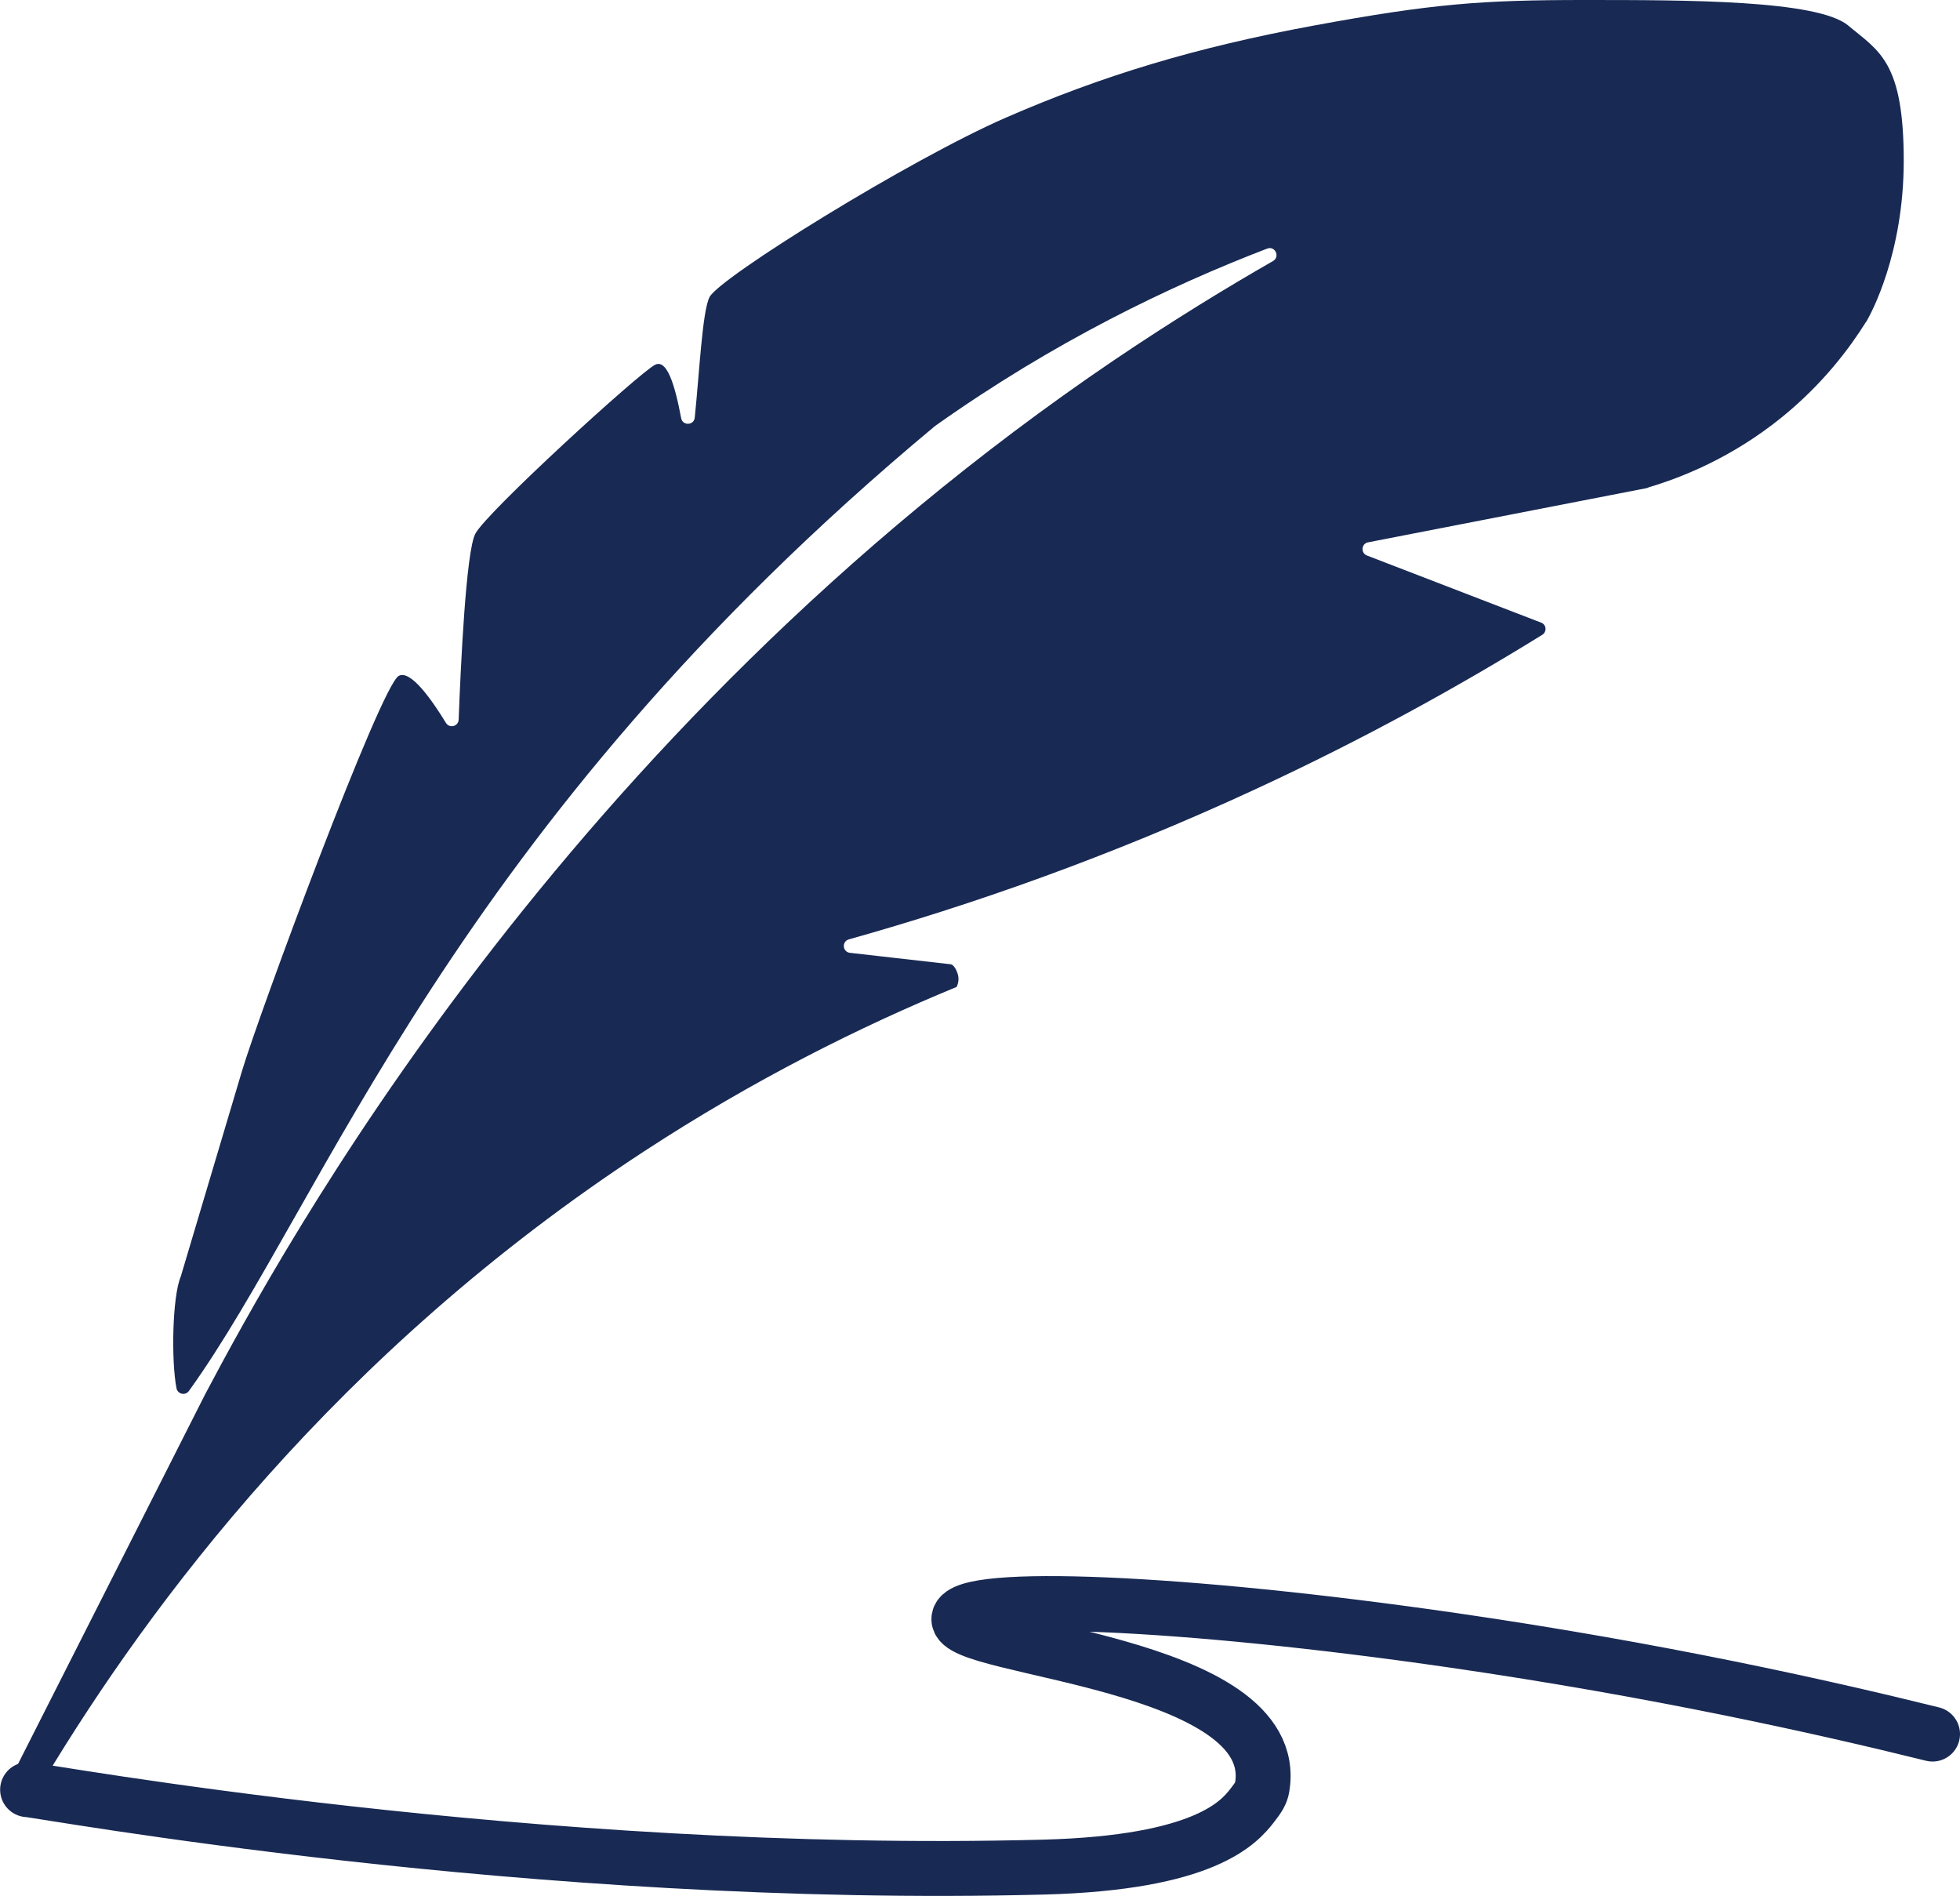
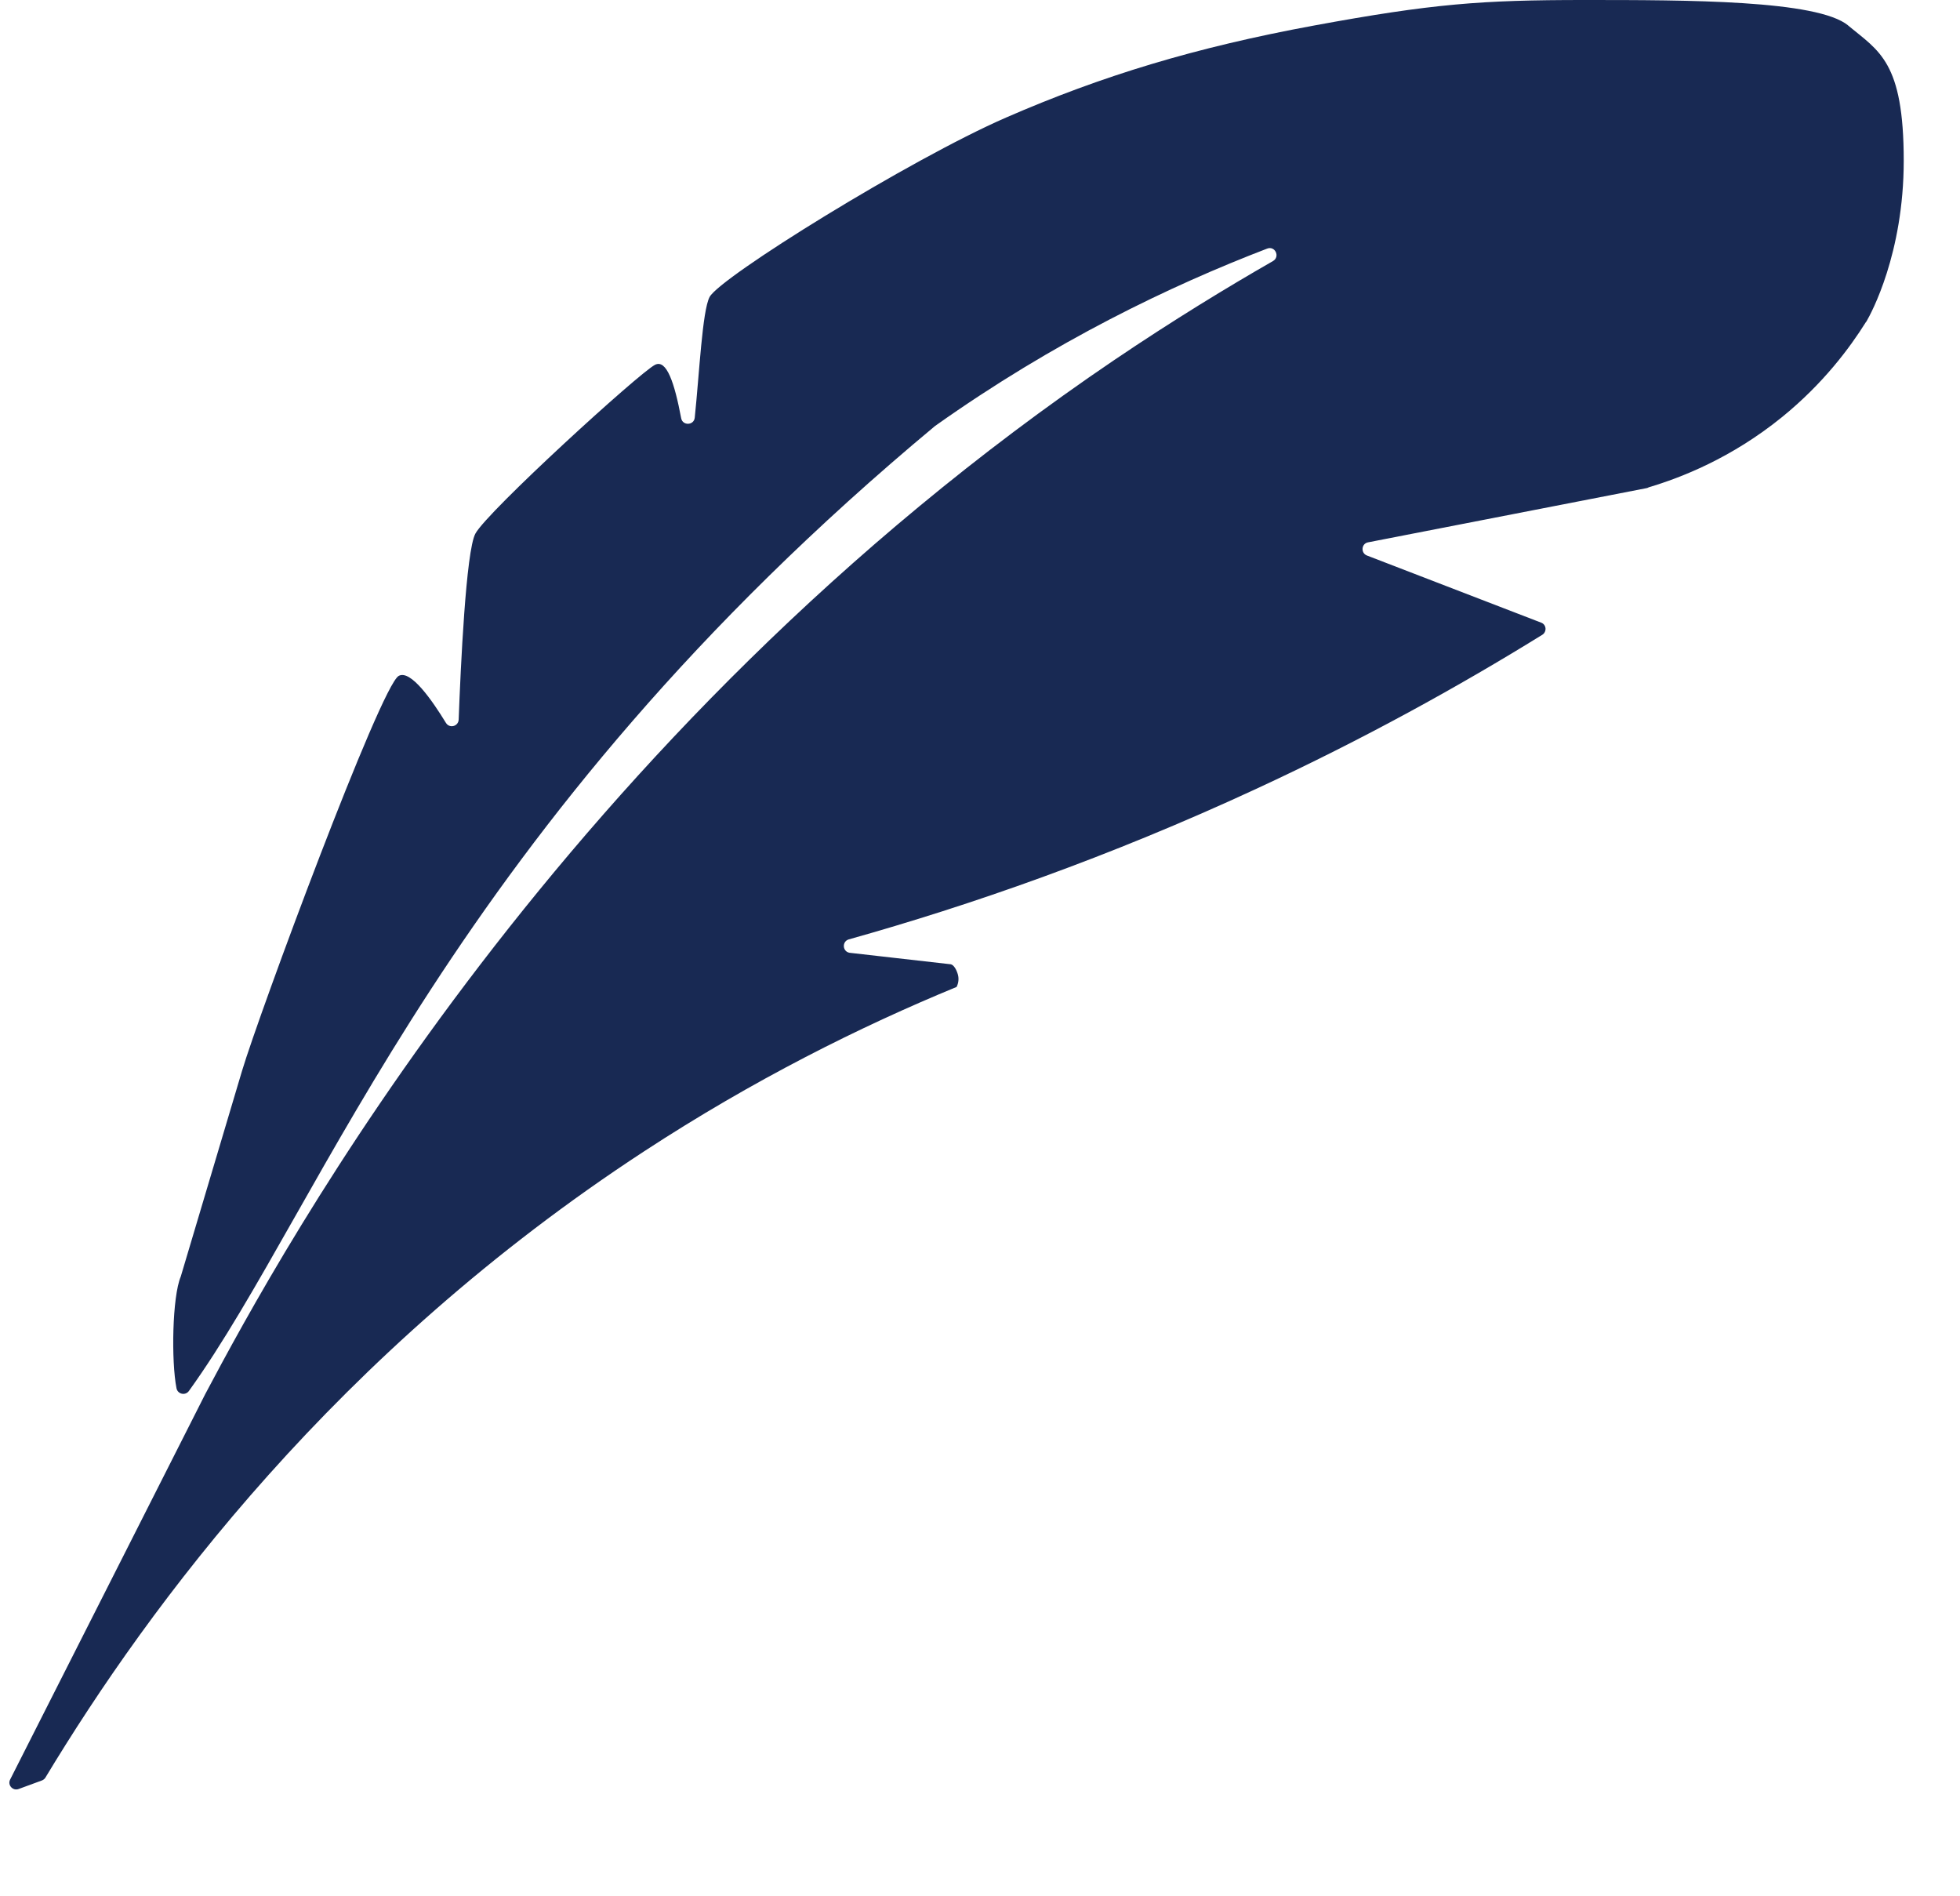
<svg xmlns="http://www.w3.org/2000/svg" id="Layer_2" data-name="Layer 2" viewBox="0 0 142.81 138.11">
  <g id="Layer_2-2" data-name="Layer 2">
    <path d="M134.67,1.86c-2.25-1.86-11.74-1.86-19.23-1.86s-11.07.27-19.7,1.86-15.45,3.66-22.45,6.71-20.85,11.64-21.59,13.07c-.53,1.02-.74,5.53-1.08,8.79-.06.57-.89.6-.99.03-.48-2.55-1.06-4.32-1.91-3.88-1.16.6-12.19,10.66-13.08,12.29-.69,1.26-1.08,9.8-1.22,13.55-.02.5-.67.67-.93.24-.99-1.62-2.57-3.9-3.44-3.42-1.32.73-10.17,24.6-11.42,28.79s-4.46,14.97-4.46,14.97c-.62,1.47-.7,6.15-.31,8.14.09.43.64.55.9.2,9.89-13.72,19-40.86,54.35-70.29.01,0,.02-.02.04-.03,8.67-6.15,17.12-10.2,24.18-12.91.58-.22.96.6.42.91-3.3,1.89-7.26,4.3-11.58,7.22C40.9,53.52,20.47,91.15,14.95,101.57c0,0-11.48,22.69-14.21,28.07-.21.41.2.85.62.69l1.69-.62c.1-.04.18-.1.24-.18,7.63-12.65,21.2-30.98,43.62-45.64,8-5.23,15.77-9.1,22.79-11.99.05-.1.21-.45.1-.88-.1-.37-.3-.72-.52-.77l-7.39-.84c-.51-.1-.55-.81-.06-.97,8.85-2.48,18.93-5.98,29.7-10.97,7.82-3.62,14.76-7.46,20.82-11.21.17-.09.27-.28.26-.47-.01-.18-.12-.36-.32-.43l-12.69-4.89c-.47-.18-.41-.87.08-.96l20.3-3.95c.05-.01.11-.03.15-.06,2.32-.69,6.01-2.11,9.72-5.12,3-2.44,4.93-5.04,6.1-6.91.01-.01.03-.03.05-.06,0-.01.02-.02.02-.04.3-.52,2.69-4.88,2.69-11.66,0-7.23-1.8-7.98-4.05-9.85Z" style="fill: #182953;" />
-     <path d="M140.81,126.33c-8.12-2.01-20.12-4.68-34.86-6.82-19.92-2.89-35.75-3.49-36.08-1.61-.41,2.3,23.68,3.1,22.09,12.33-.06.37-.24.69-.72,1.3-.96,1.23-3.44,4.18-15.19,4.49-37.3.98-73.14-5.62-74.04-5.64" style="fill: none; stroke: #182953; stroke-linecap: round; stroke-linejoin: round; stroke-width: 4px;" />
  </g>
</svg>